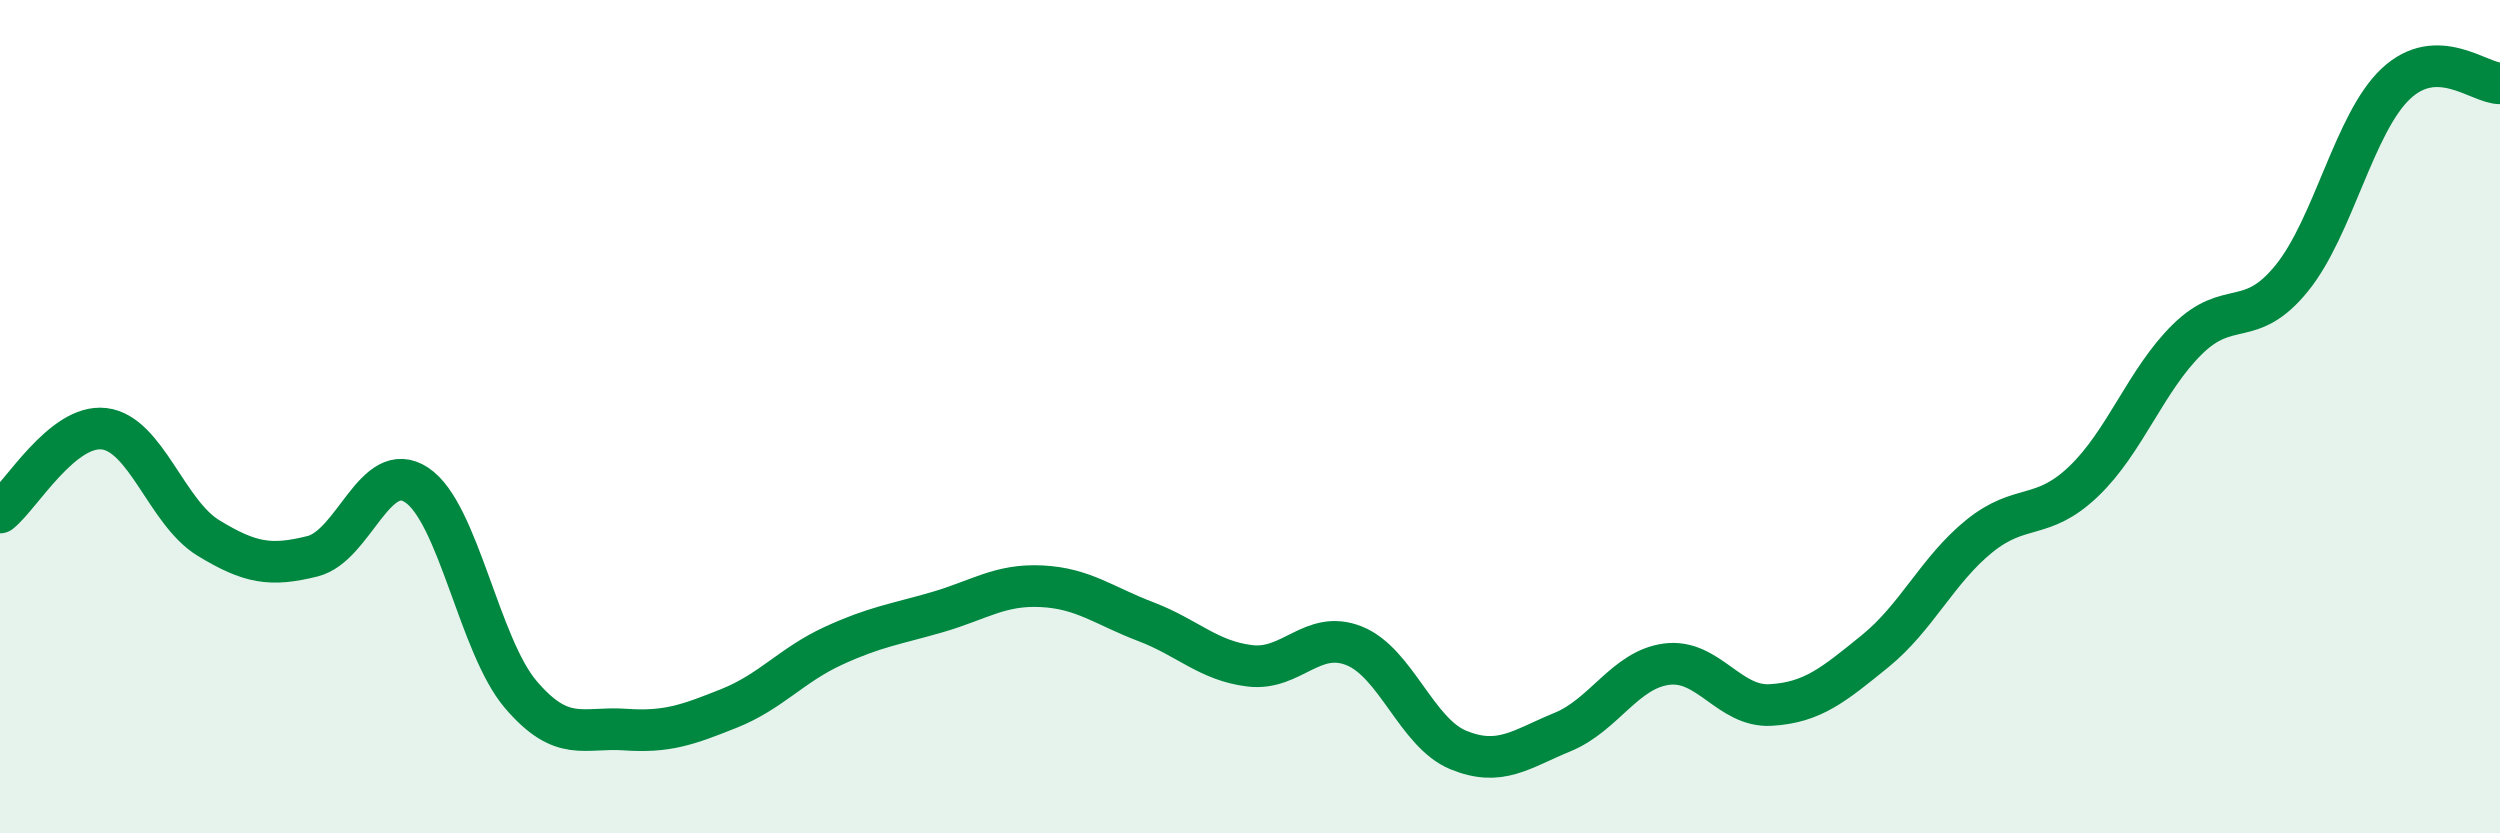
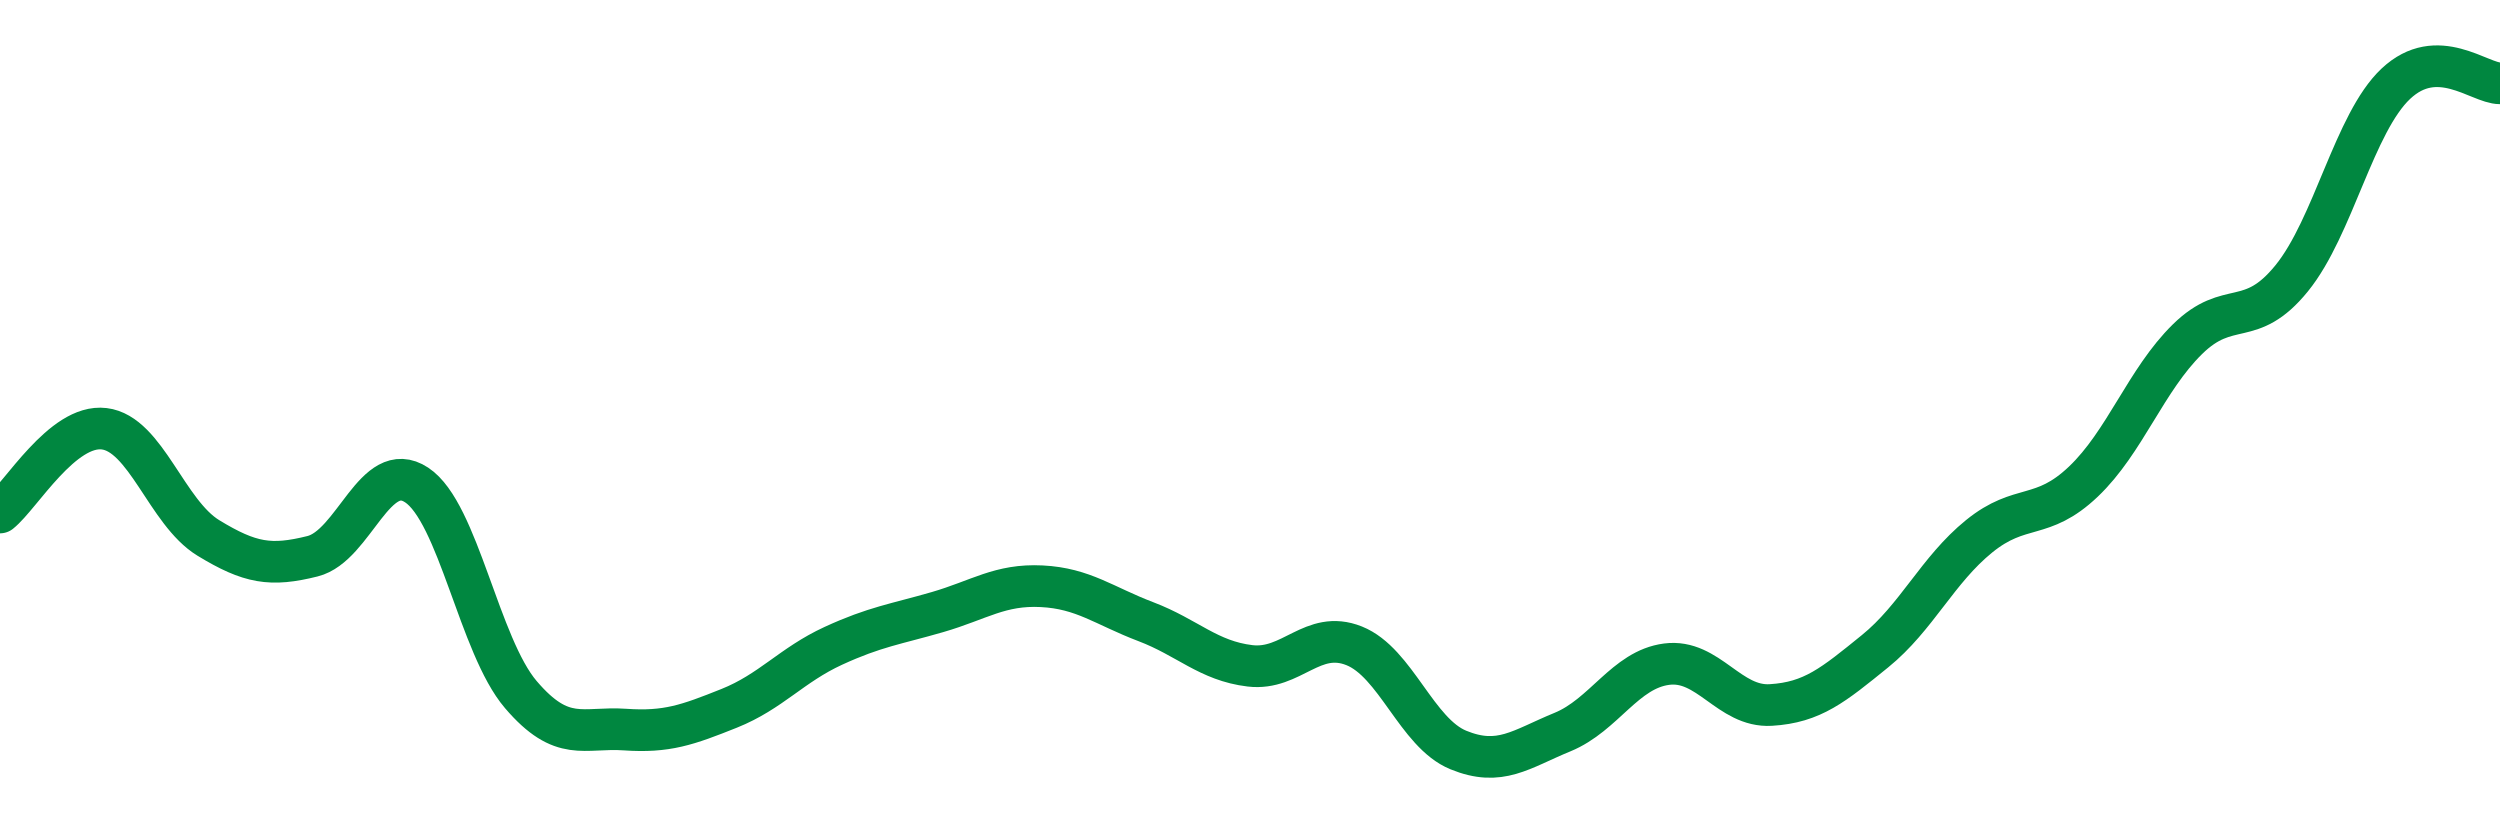
<svg xmlns="http://www.w3.org/2000/svg" width="60" height="20" viewBox="0 0 60 20">
-   <path d="M 0,12.3 C 0.5,11.9 1.5,10.17 2.5,10.29 C 3.5,10.41 4,12.3 5,12.91 C 6,13.52 6.5,13.6 7.5,13.35 C 8.5,13.1 9,10.98 10,11.64 C 11,12.3 11.5,15.5 12.5,16.67 C 13.5,17.84 14,17.44 15,17.51 C 16,17.58 16.5,17.4 17.5,17 C 18.5,16.6 19,15.96 20,15.5 C 21,15.04 21.5,14.98 22.5,14.69 C 23.5,14.4 24,14.02 25,14.07 C 26,14.12 26.5,14.54 27.5,14.92 C 28.5,15.3 29,15.86 30,15.98 C 31,16.1 31.5,15.1 32.5,15.5 C 33.5,15.9 34,17.59 35,18 C 36,18.41 36.5,17.98 37.5,17.57 C 38.5,17.16 39,16.07 40,15.94 C 41,15.81 41.5,16.98 42.5,16.92 C 43.5,16.86 44,16.44 45,15.63 C 46,14.82 46.5,13.68 47.5,12.87 C 48.5,12.06 49,12.51 50,11.56 C 51,10.61 51.5,9.12 52.5,8.14 C 53.5,7.16 54,7.91 55,6.68 C 56,5.45 56.5,2.95 57.5,2.01 C 58.5,1.07 59.5,2 60,2L60 20L0 20Z" fill="#008740" opacity="0.1" stroke-linecap="round" stroke-linejoin="round" />
  <path d="M 0,12.3 C 0.5,11.9 1.5,10.17 2.5,10.29 C 3.5,10.41 4,12.3 5,12.91 C 6,13.52 6.5,13.6 7.5,13.35 C 8.5,13.1 9,10.98 10,11.64 C 11,12.3 11.5,15.5 12.5,16.67 C 13.5,17.84 14,17.44 15,17.51 C 16,17.58 16.5,17.4 17.5,17 C 18.5,16.6 19,15.96 20,15.5 C 21,15.04 21.5,14.98 22.5,14.69 C 23.5,14.4 24,14.02 25,14.07 C 26,14.12 26.5,14.54 27.5,14.92 C 28.5,15.3 29,15.86 30,15.98 C 31,16.1 31.5,15.1 32.5,15.5 C 33.5,15.9 34,17.59 35,18 C 36,18.41 36.5,17.98 37.5,17.57 C 38.5,17.16 39,16.07 40,15.94 C 41,15.81 41.5,16.98 42.5,16.92 C 43.5,16.86 44,16.44 45,15.63 C 46,14.82 46.5,13.68 47.5,12.87 C 48.5,12.06 49,12.51 50,11.56 C 51,10.61 51.5,9.12 52.5,8.14 C 53.5,7.16 54,7.91 55,6.68 C 56,5.45 56.5,2.95 57.5,2.01 C 58.5,1.07 59.5,2 60,2" stroke="#008740" stroke-width="1" fill="none" stroke-linecap="round" stroke-linejoin="round" />
</svg>